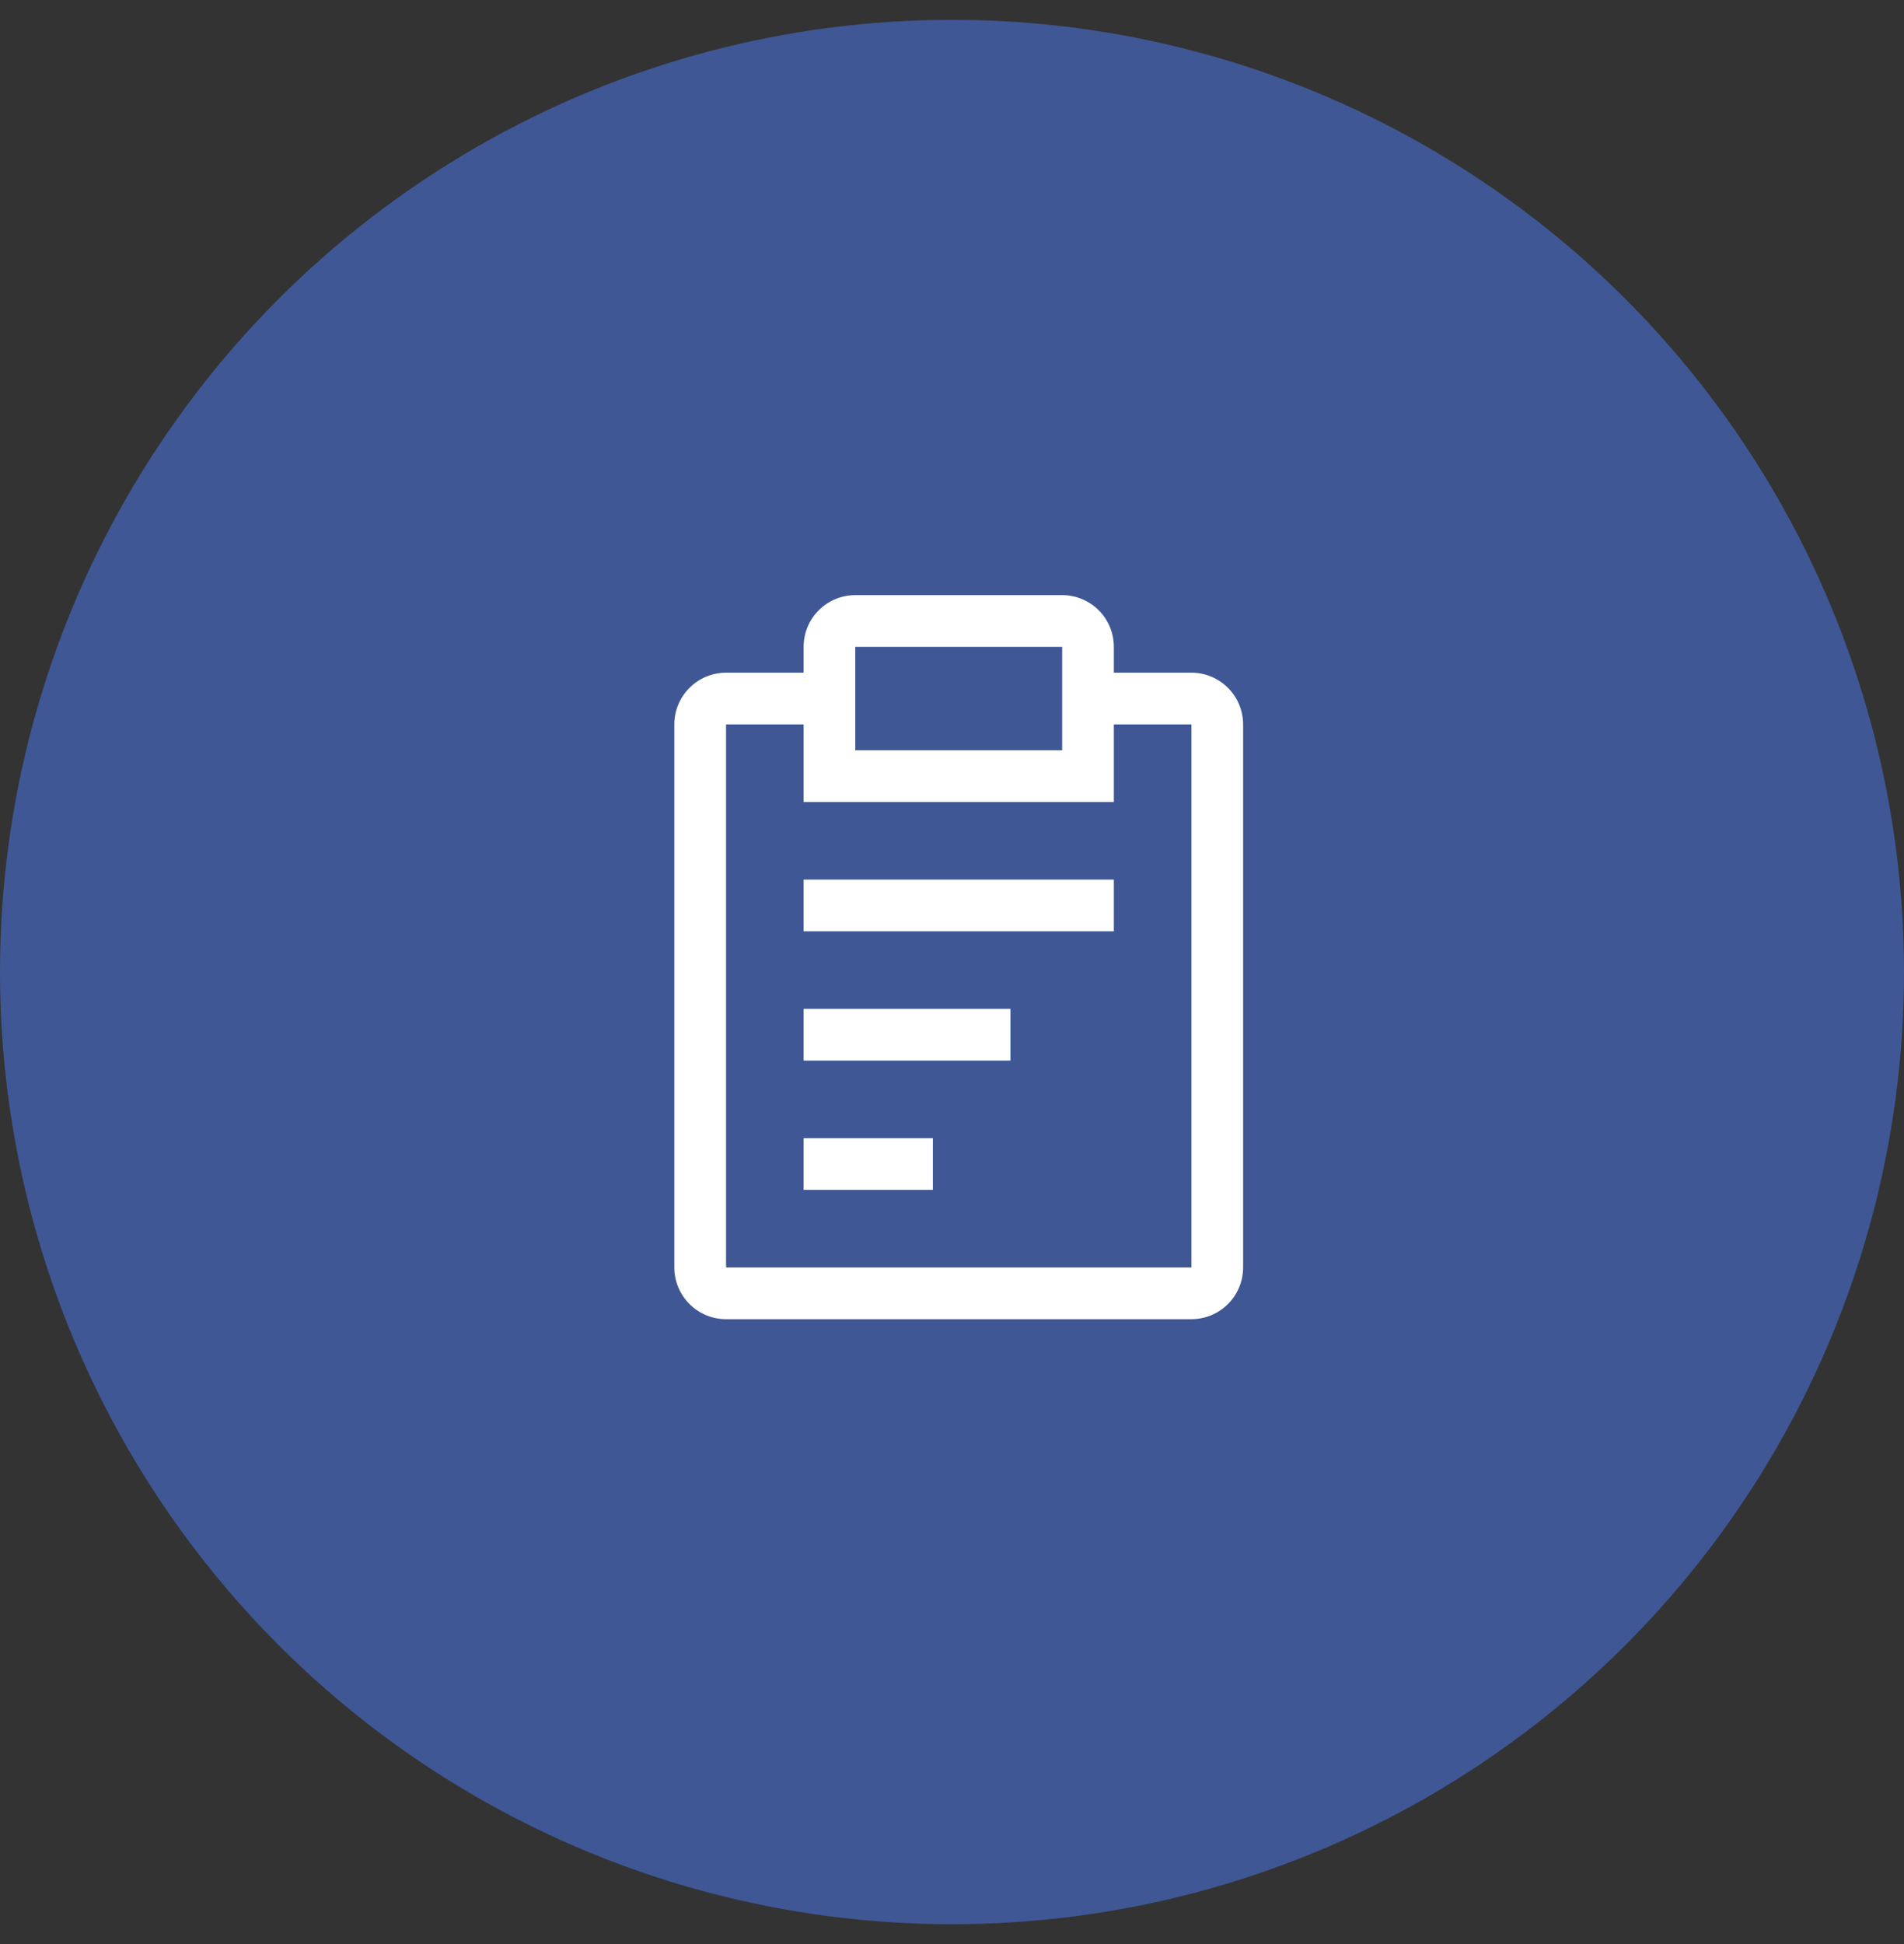
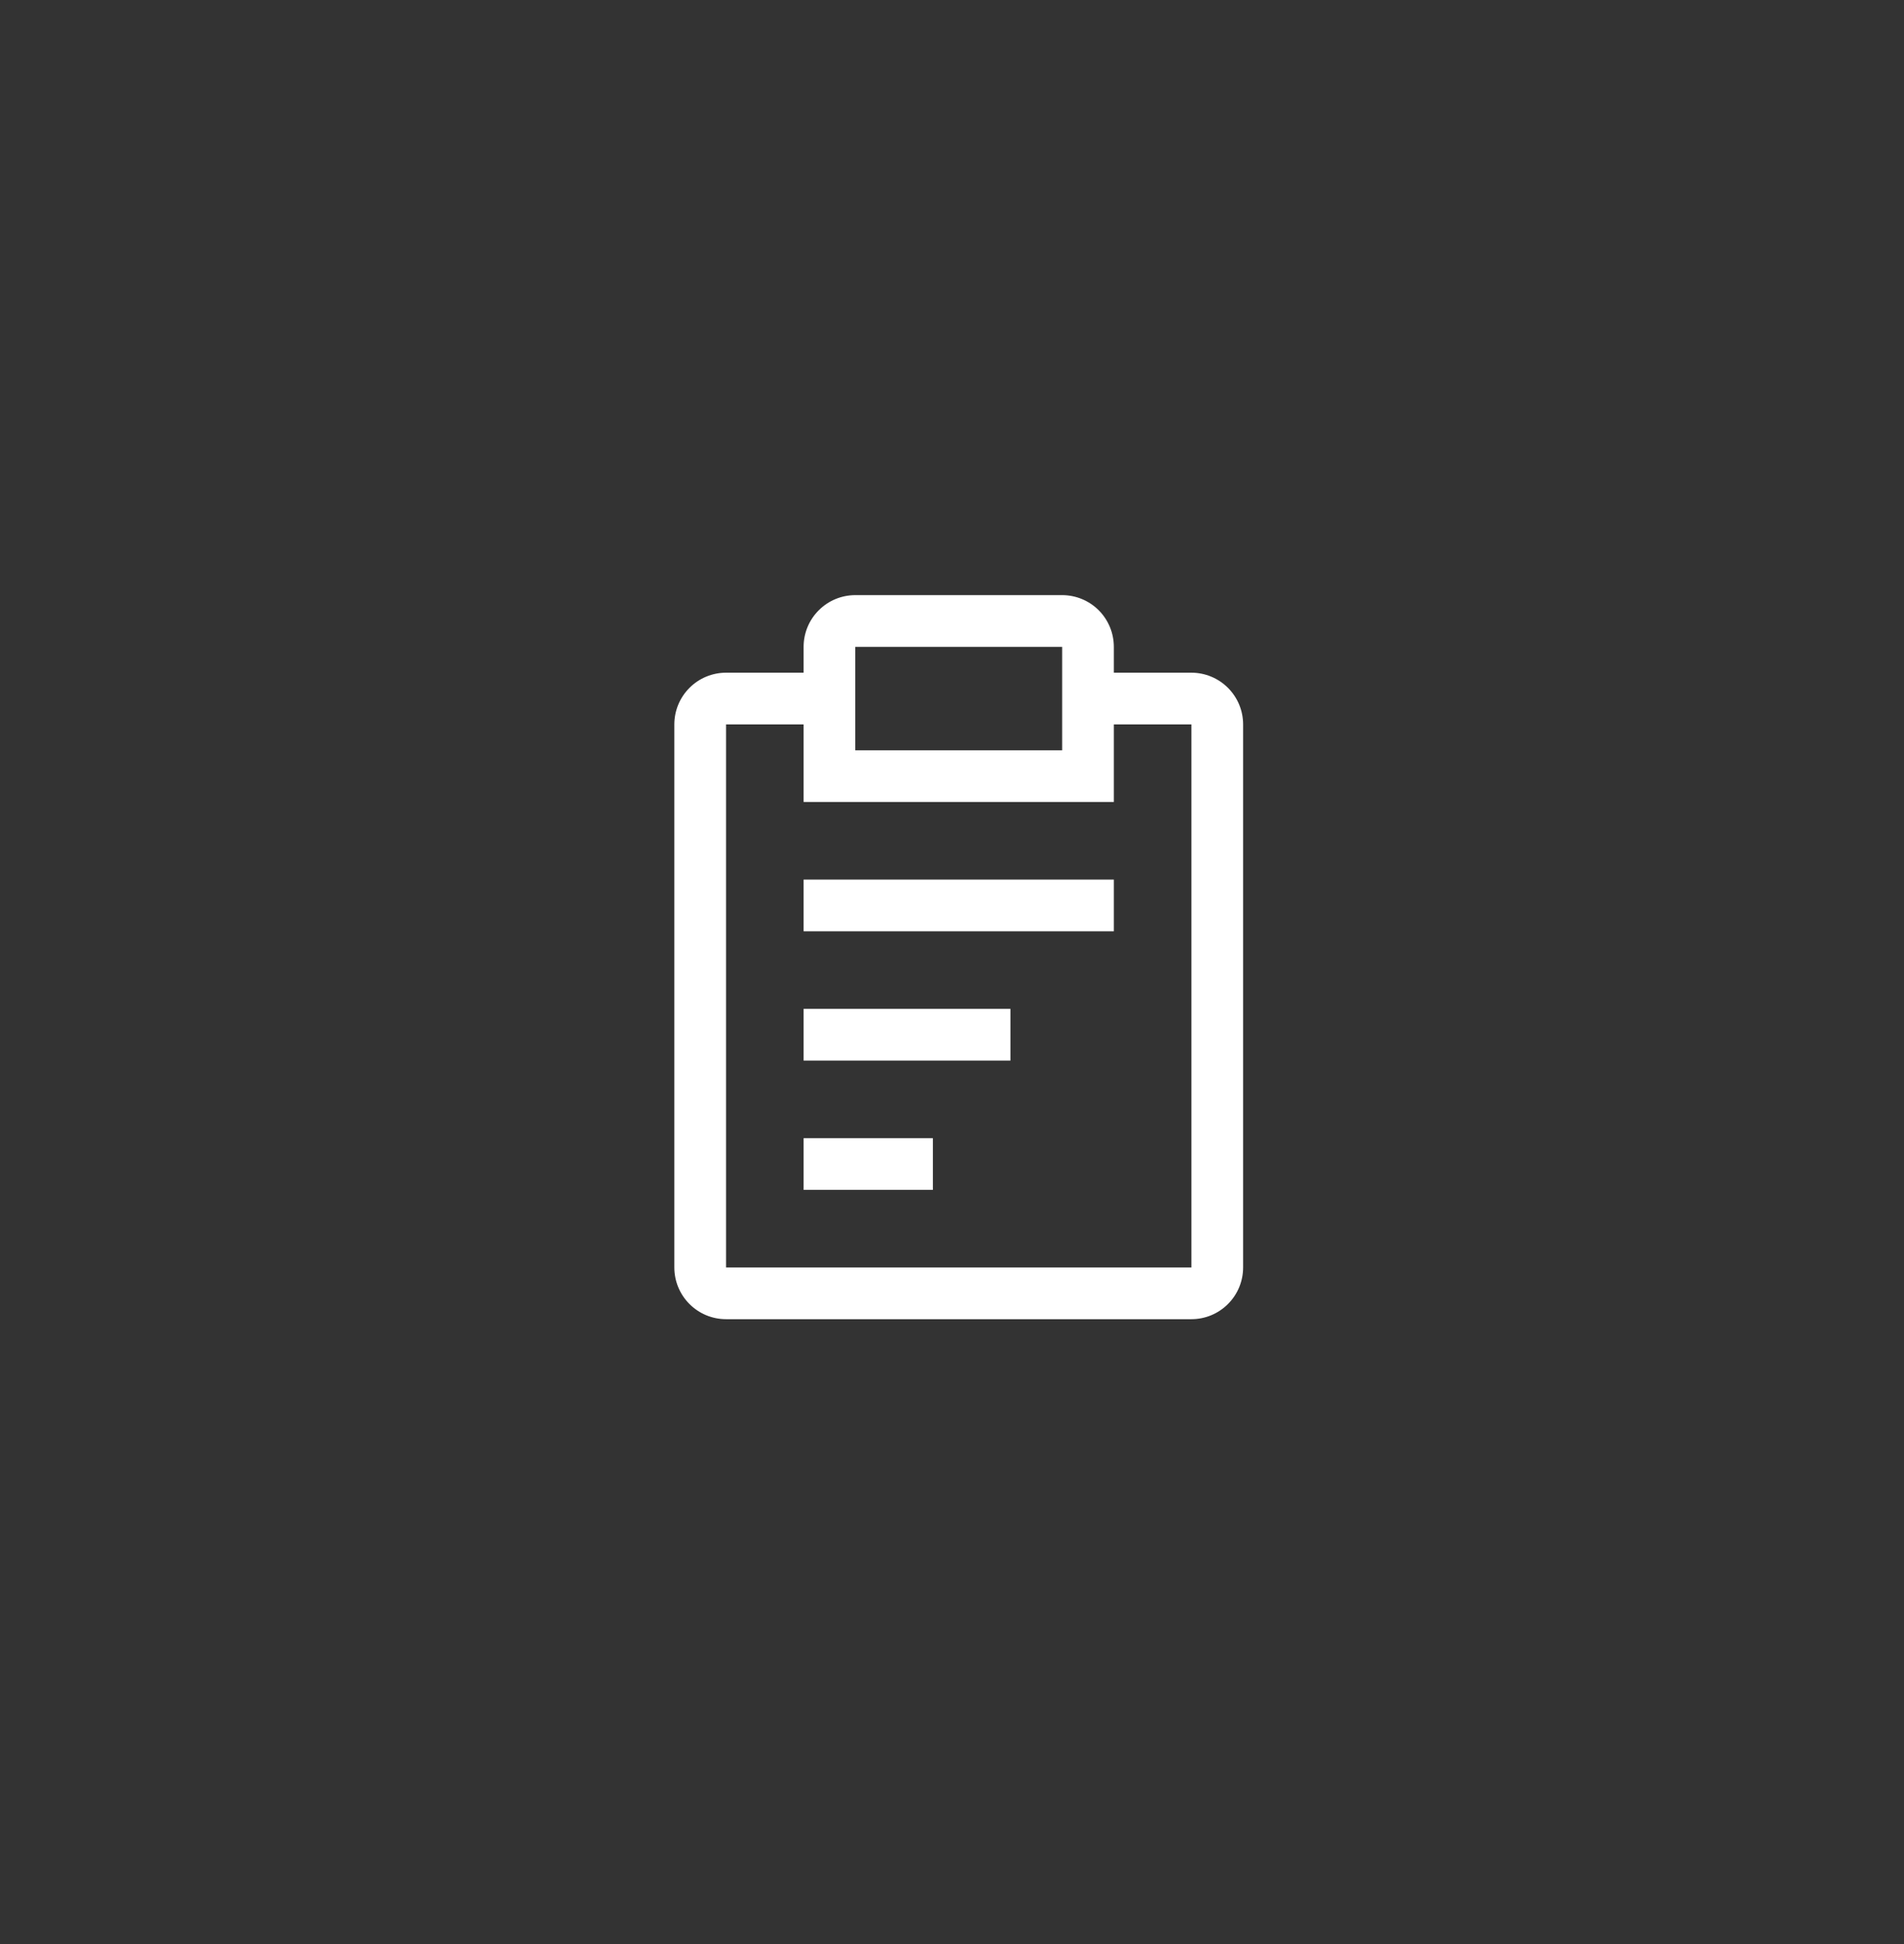
<svg xmlns="http://www.w3.org/2000/svg" width="48" height="49" viewBox="0 0 48 49" fill="none">
  <rect x="0" y="0" width="48" height="49" fill="#333333" stroke="none" />
-   <circle cx="24" cy="24.5" r="24" fill="#3F5795" />
  <path d="M20.259 25.428H25.473V26.732H20.259V25.428ZM20.259 22.17H28.08V23.473H20.259V22.17ZM20.259 28.688H23.518V29.991H20.259V28.688Z" fill="white" />
  <path d="M30.036 16.955H28.08V16.304C28.08 15.958 27.943 15.626 27.699 15.382C27.454 15.137 27.122 15 26.777 15H21.562C21.217 15 20.885 15.137 20.641 15.382C20.396 15.626 20.259 15.958 20.259 16.304V16.955H18.304C17.958 16.955 17.626 17.093 17.382 17.337C17.137 17.582 17 17.913 17 18.259V31.946C17 32.292 17.137 32.624 17.382 32.868C17.626 33.113 17.958 33.25 18.304 33.25H30.036C30.381 33.25 30.713 33.113 30.957 32.868C31.202 32.624 31.339 32.292 31.339 31.946V18.259C31.339 17.913 31.202 17.582 30.957 17.337C30.713 17.093 30.381 16.955 30.036 16.955ZM21.562 16.304H26.777V18.911H21.562V16.304ZM30.036 31.946H18.304V18.259H20.259V20.214H28.08V18.259H30.036V31.946Z" fill="white" />
</svg>